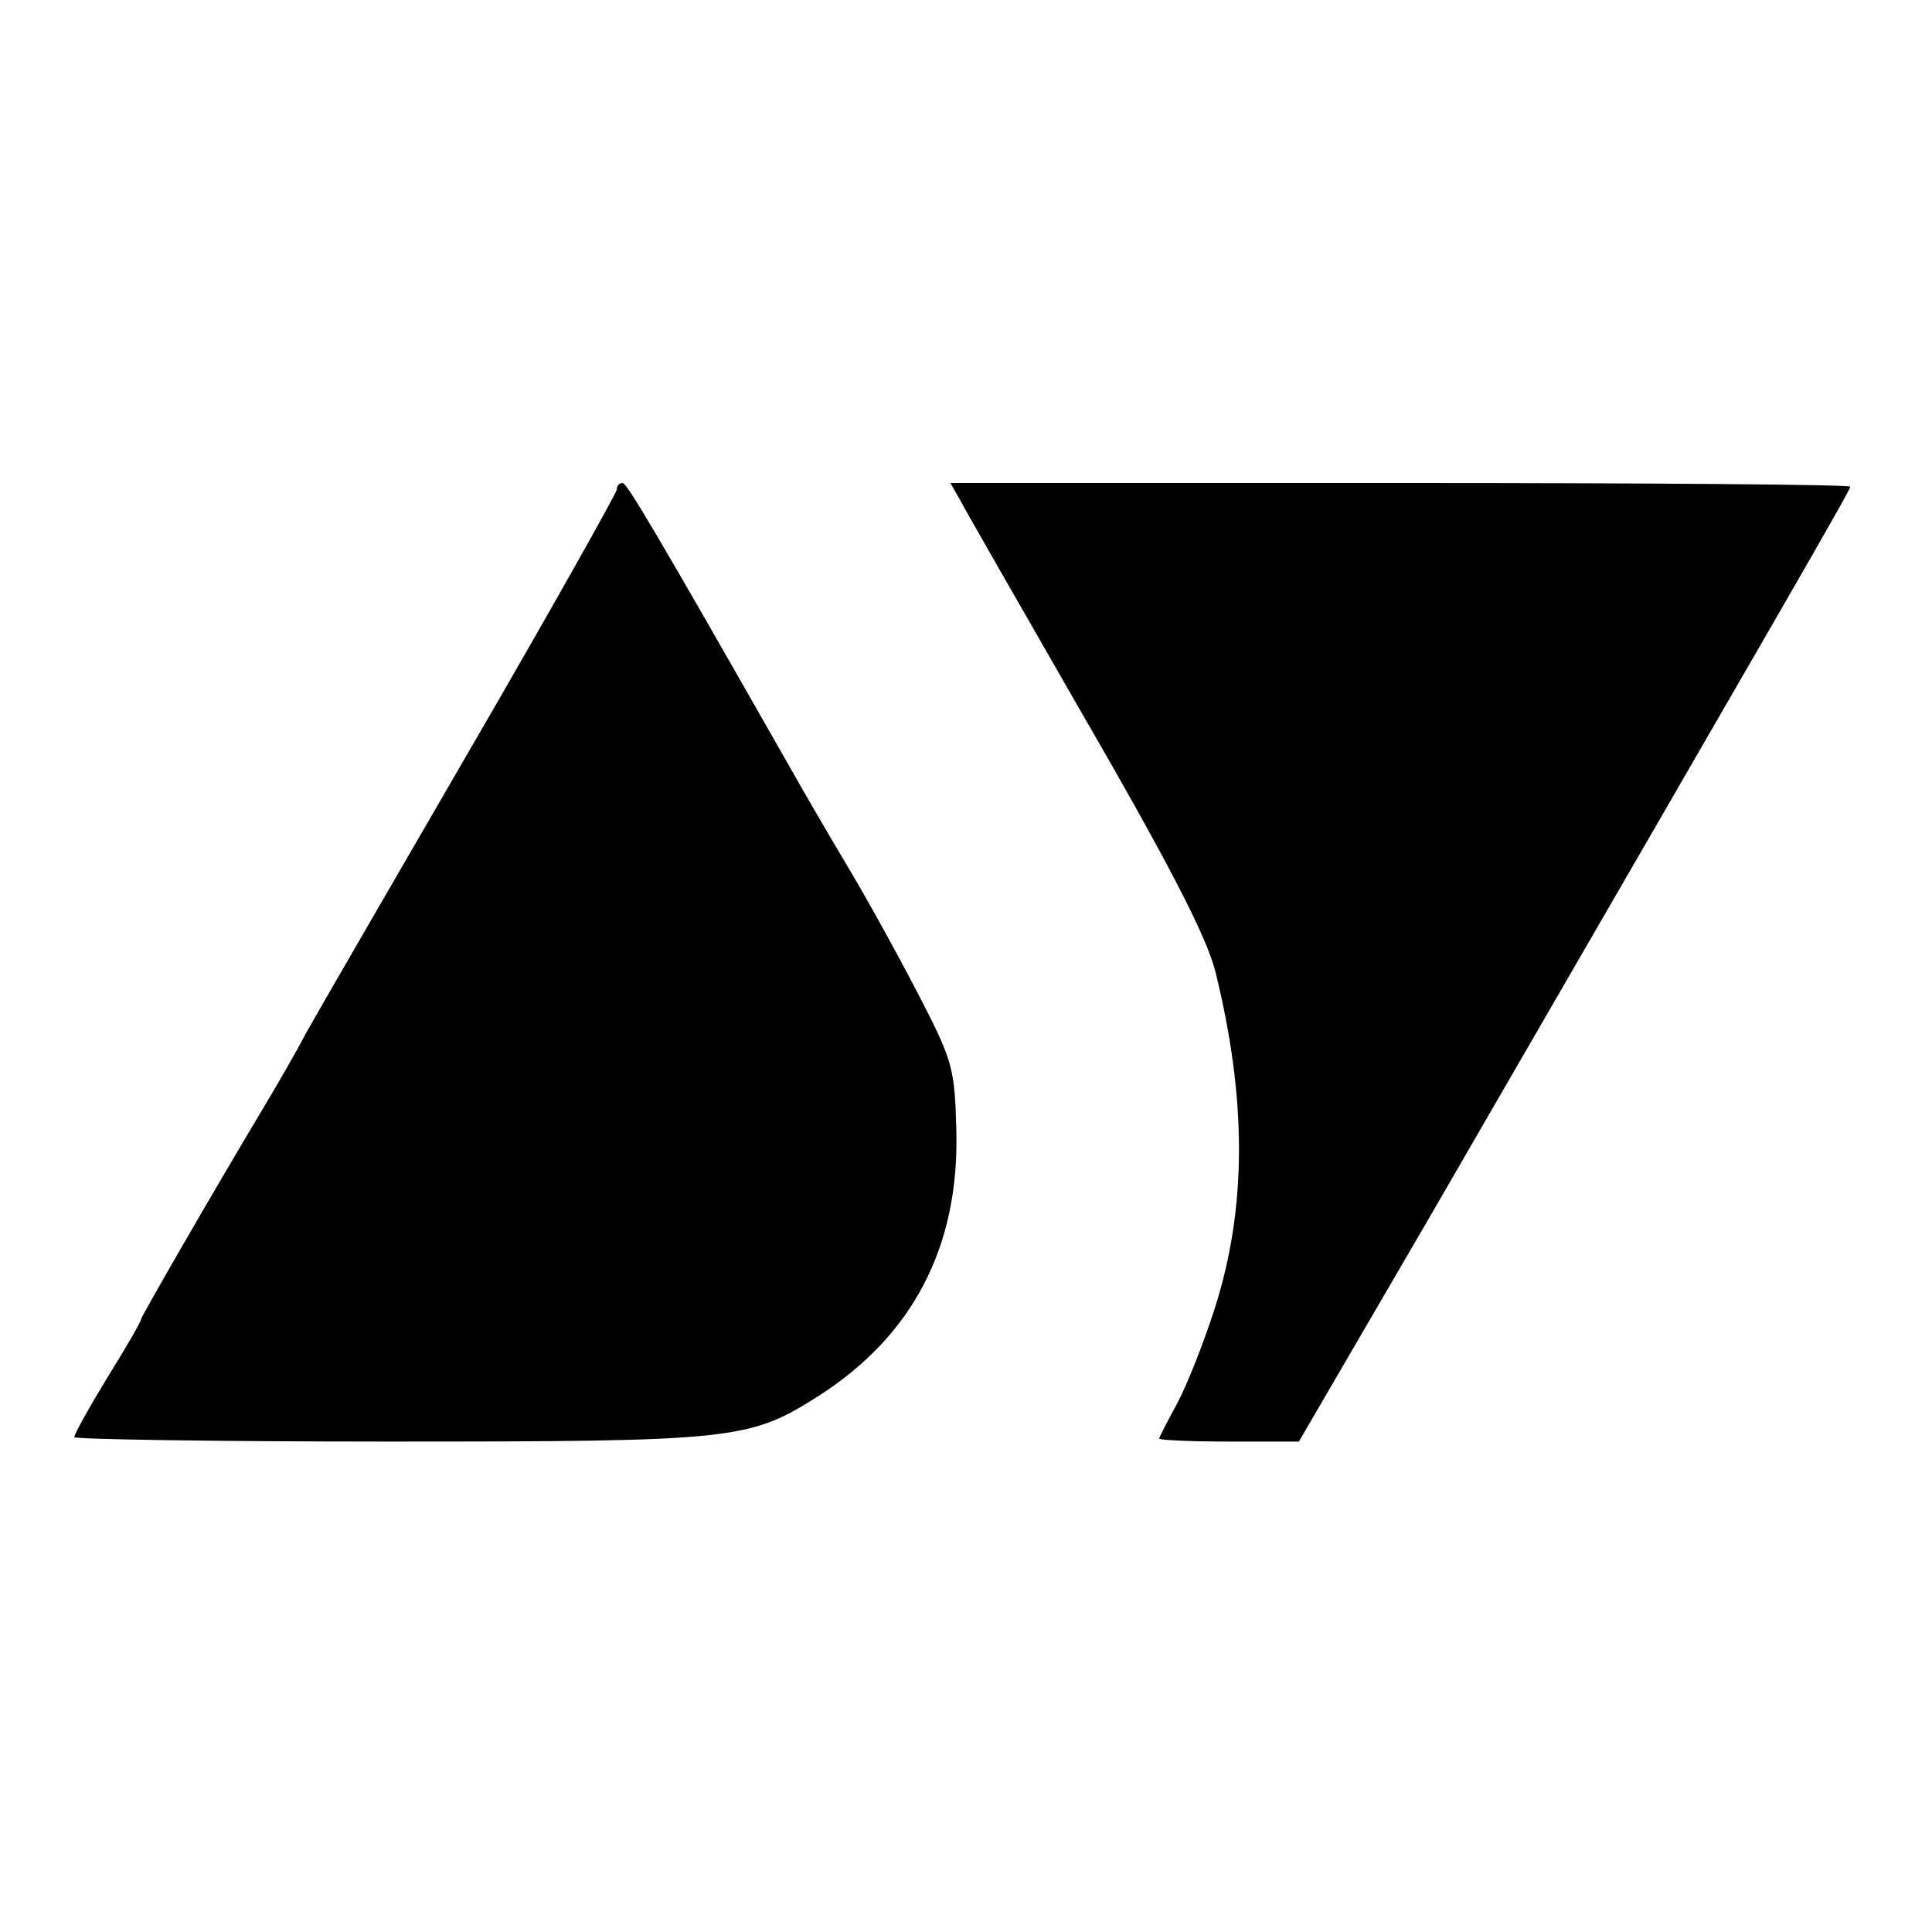
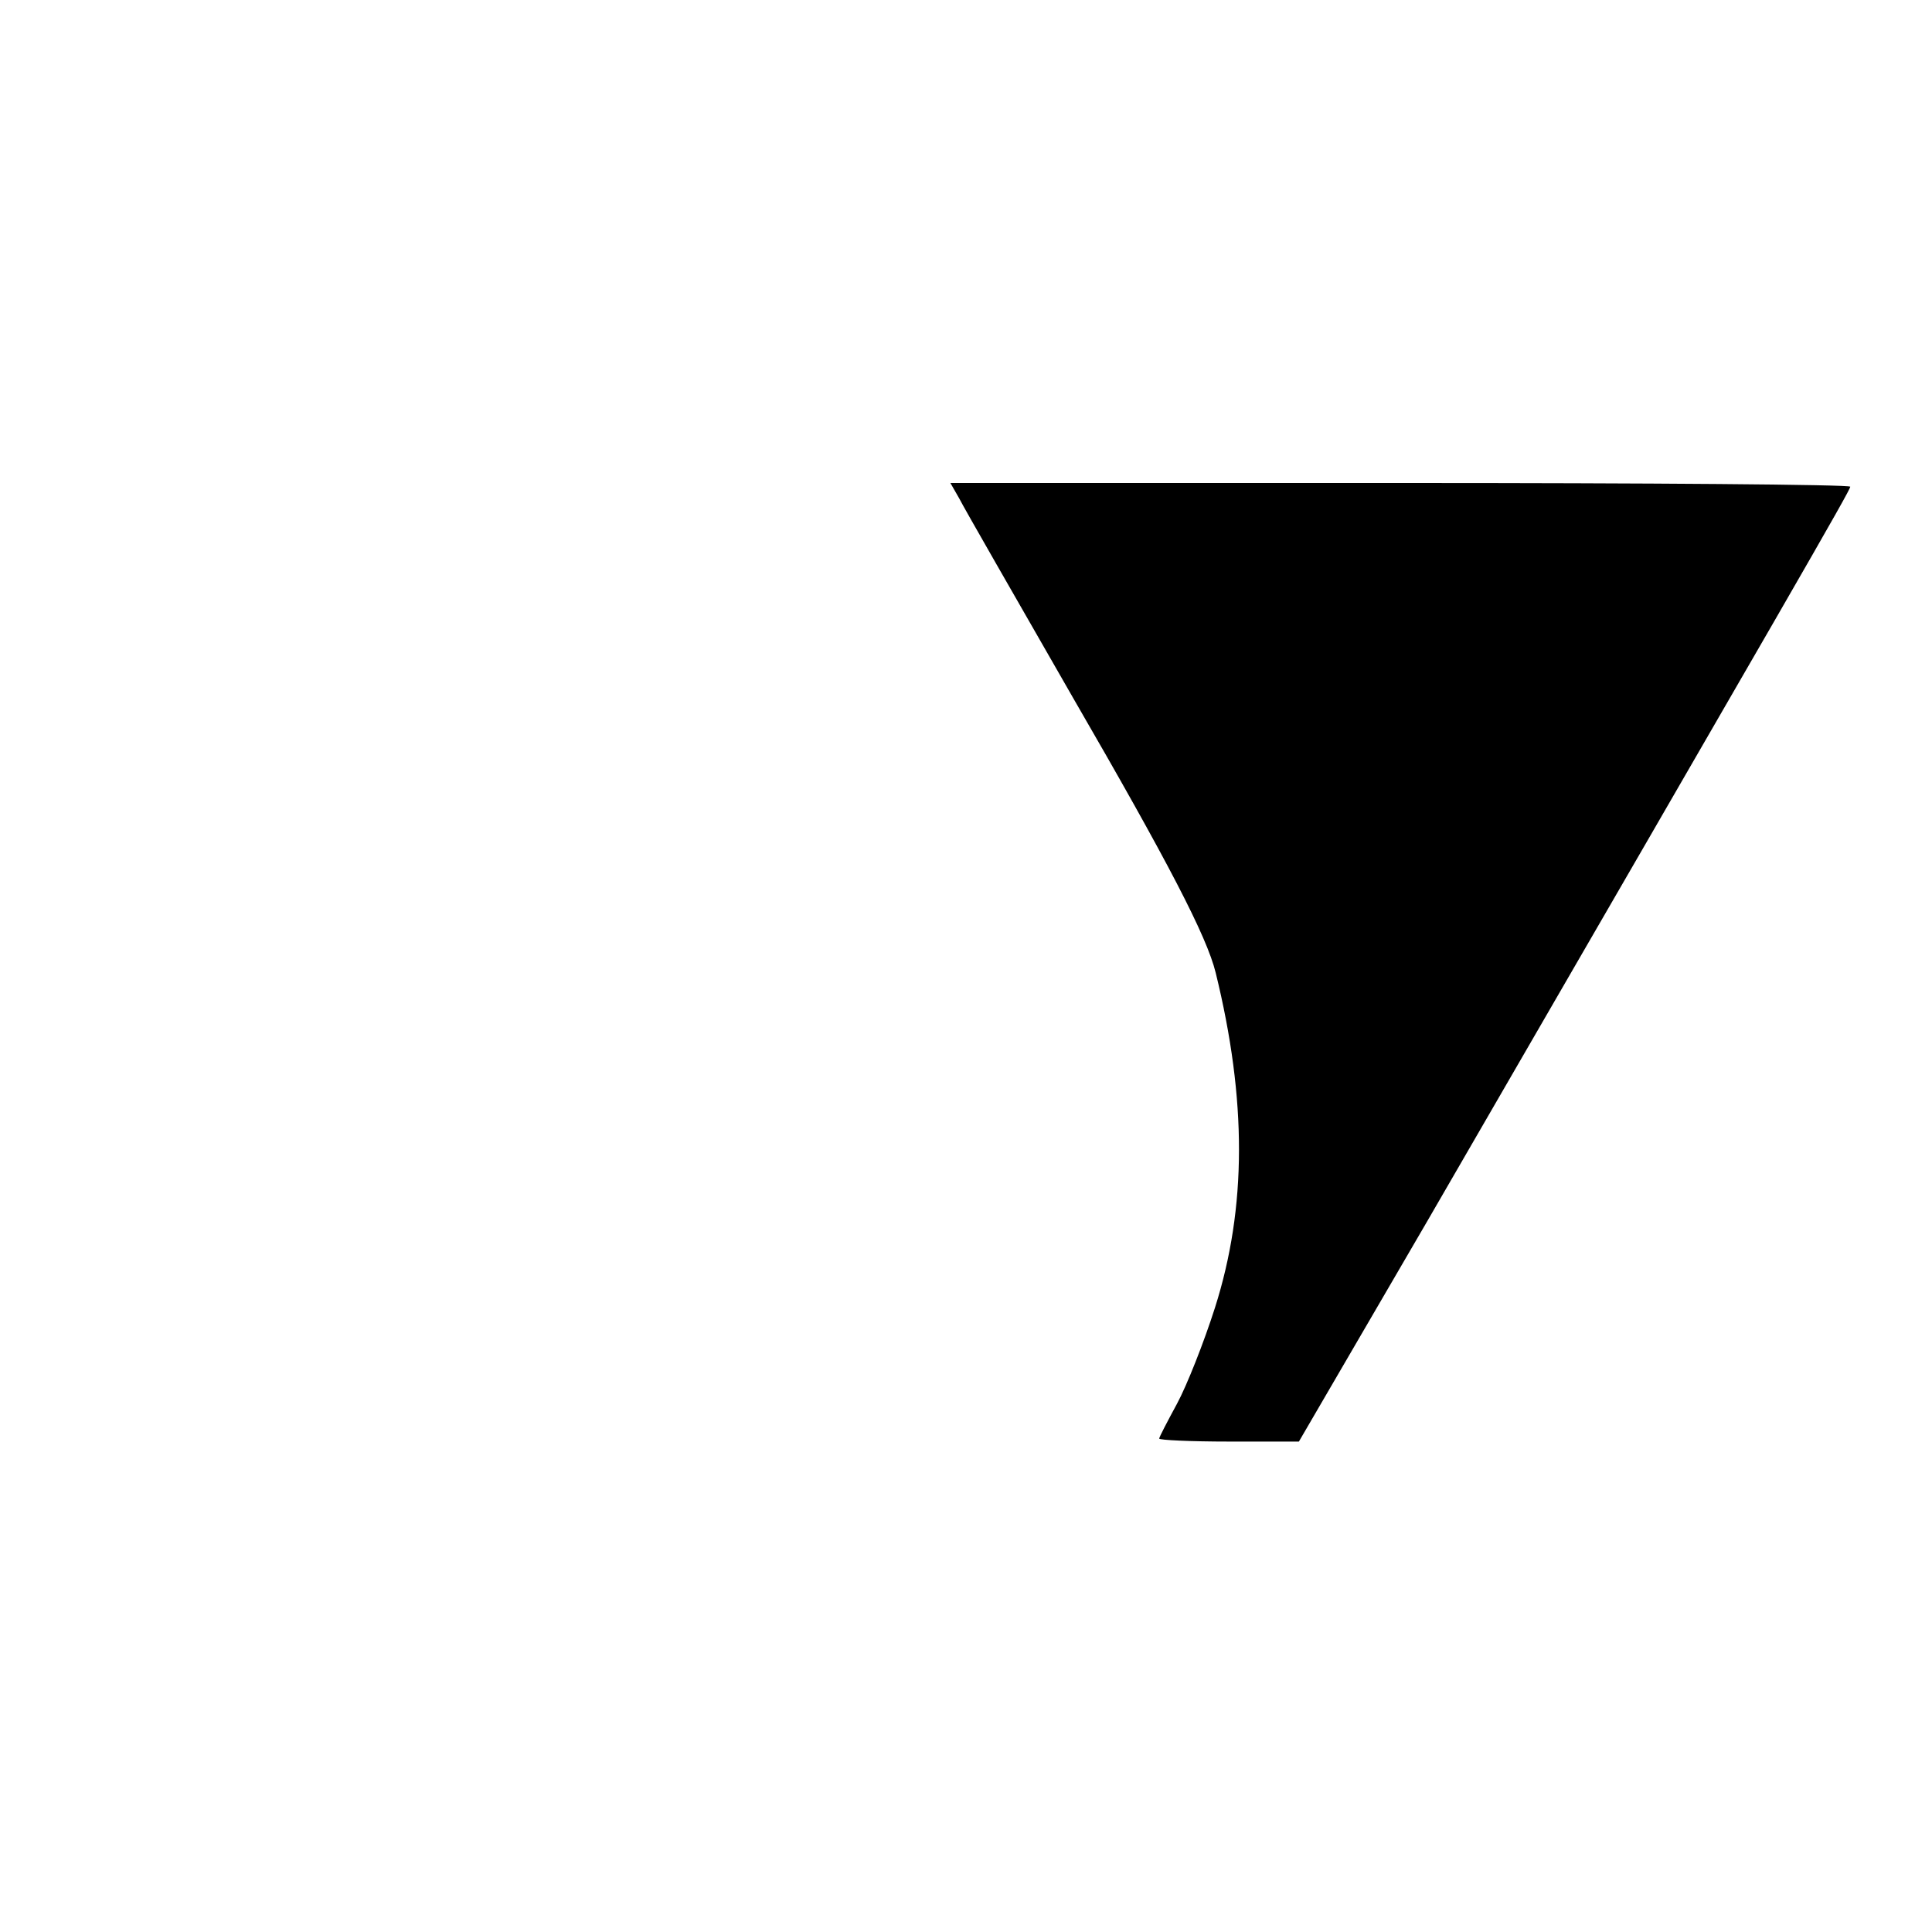
<svg xmlns="http://www.w3.org/2000/svg" version="1.0" width="260pt" height="260pt" viewBox="0 0 260 260" preserveAspectRatio="xMidYMid meet">
  <g transform="translate(0,260) scale(0.1,-0.1)" fill="#000000" stroke="none">
-     <path d="M830 1941 c0 -4 -88 -161 -196 -347 -108 -186 -208 -359 -222 -384 -13 -25 -39 -70 -57 -100 -73 -122 -165 -282 -165 -285 0 -3 -20 -38 -45 -78 -25 -41 -45 -77 -45 -81 0 -3 190 -6 423 -6 465 0 485 2 578 61 127 81 190 201 186 357 -2 82 -5 94 -45 172 -24 47 -68 128 -99 180 -31 52 -68 116 -82 141 -181 318 -217 378 -223 379 -5 0 -8 -4 -8 -9z" />
    <path d="M1291 1929 c6 -12 75 -132 153 -268 128 -221 180 -321 192 -370 42 -171 42 -316 -1 -451 -15 -47 -38 -105 -51 -129 -13 -24 -24 -45 -24 -47 0 -2 42 -4 94 -4 l94 0 173 297 c489 845 569 983 569 988 0 3 -272 5 -605 5 l-606 0 12 -21z" />
  </g>
</svg>